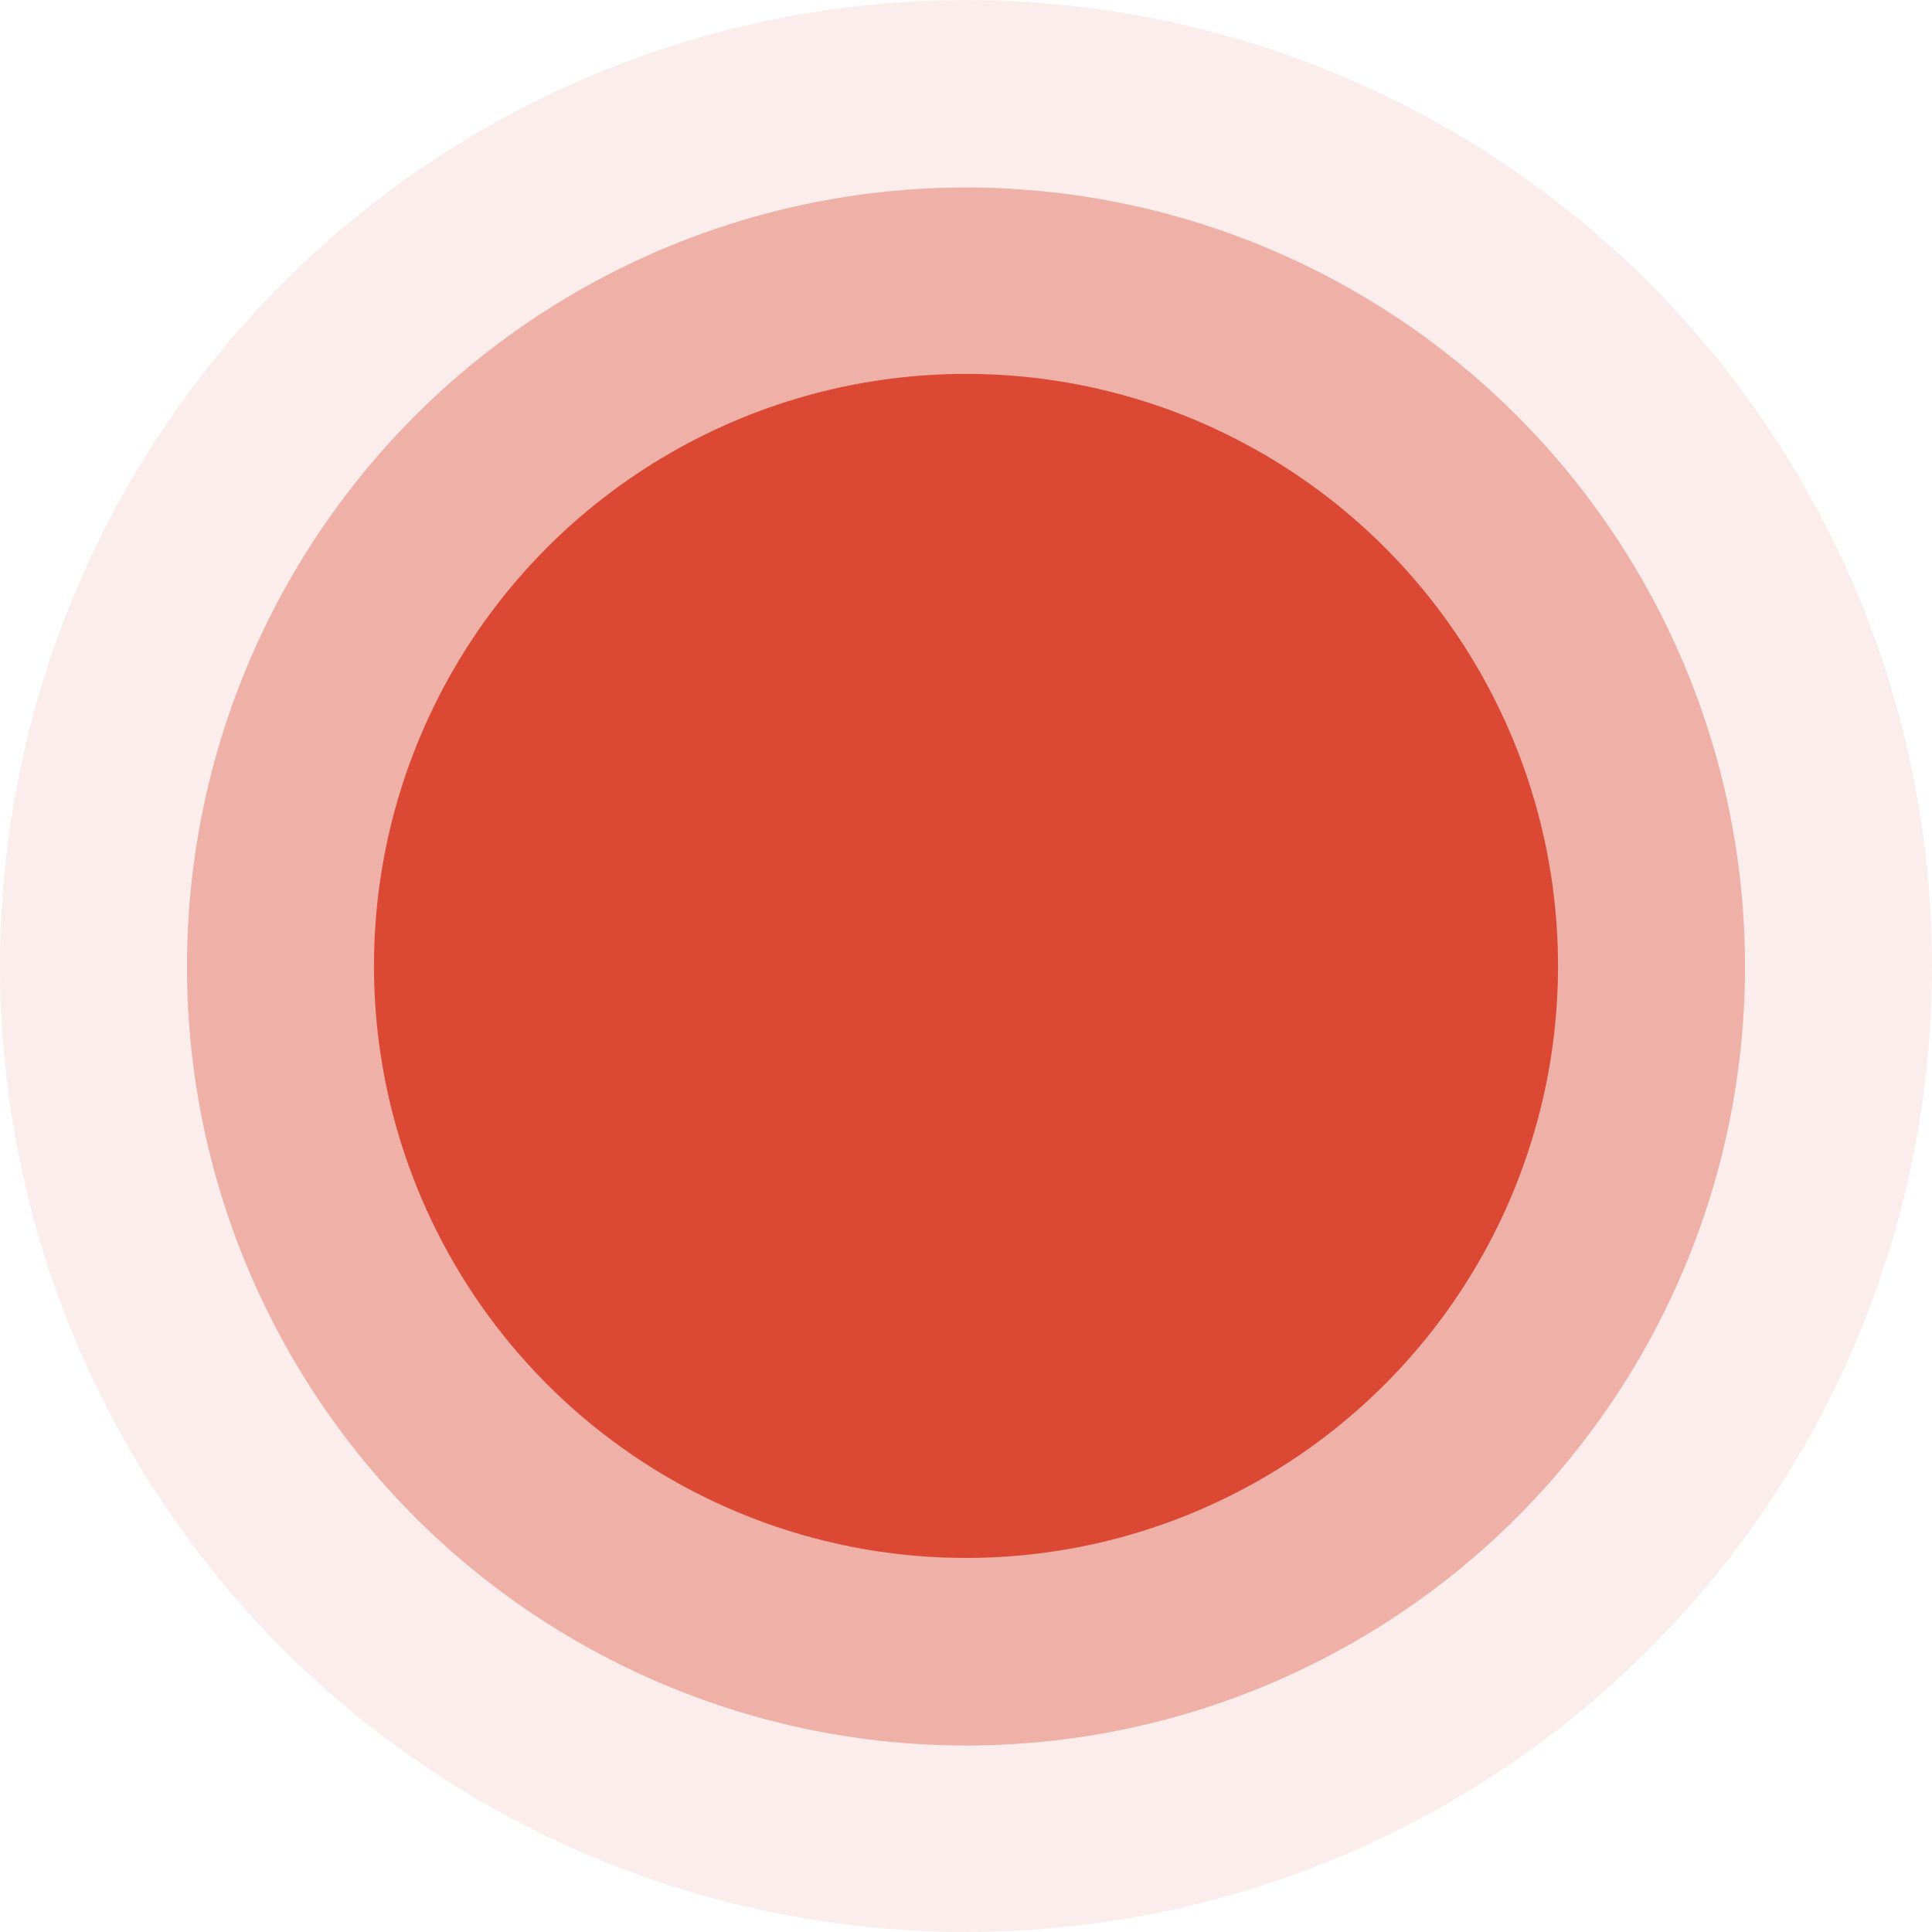
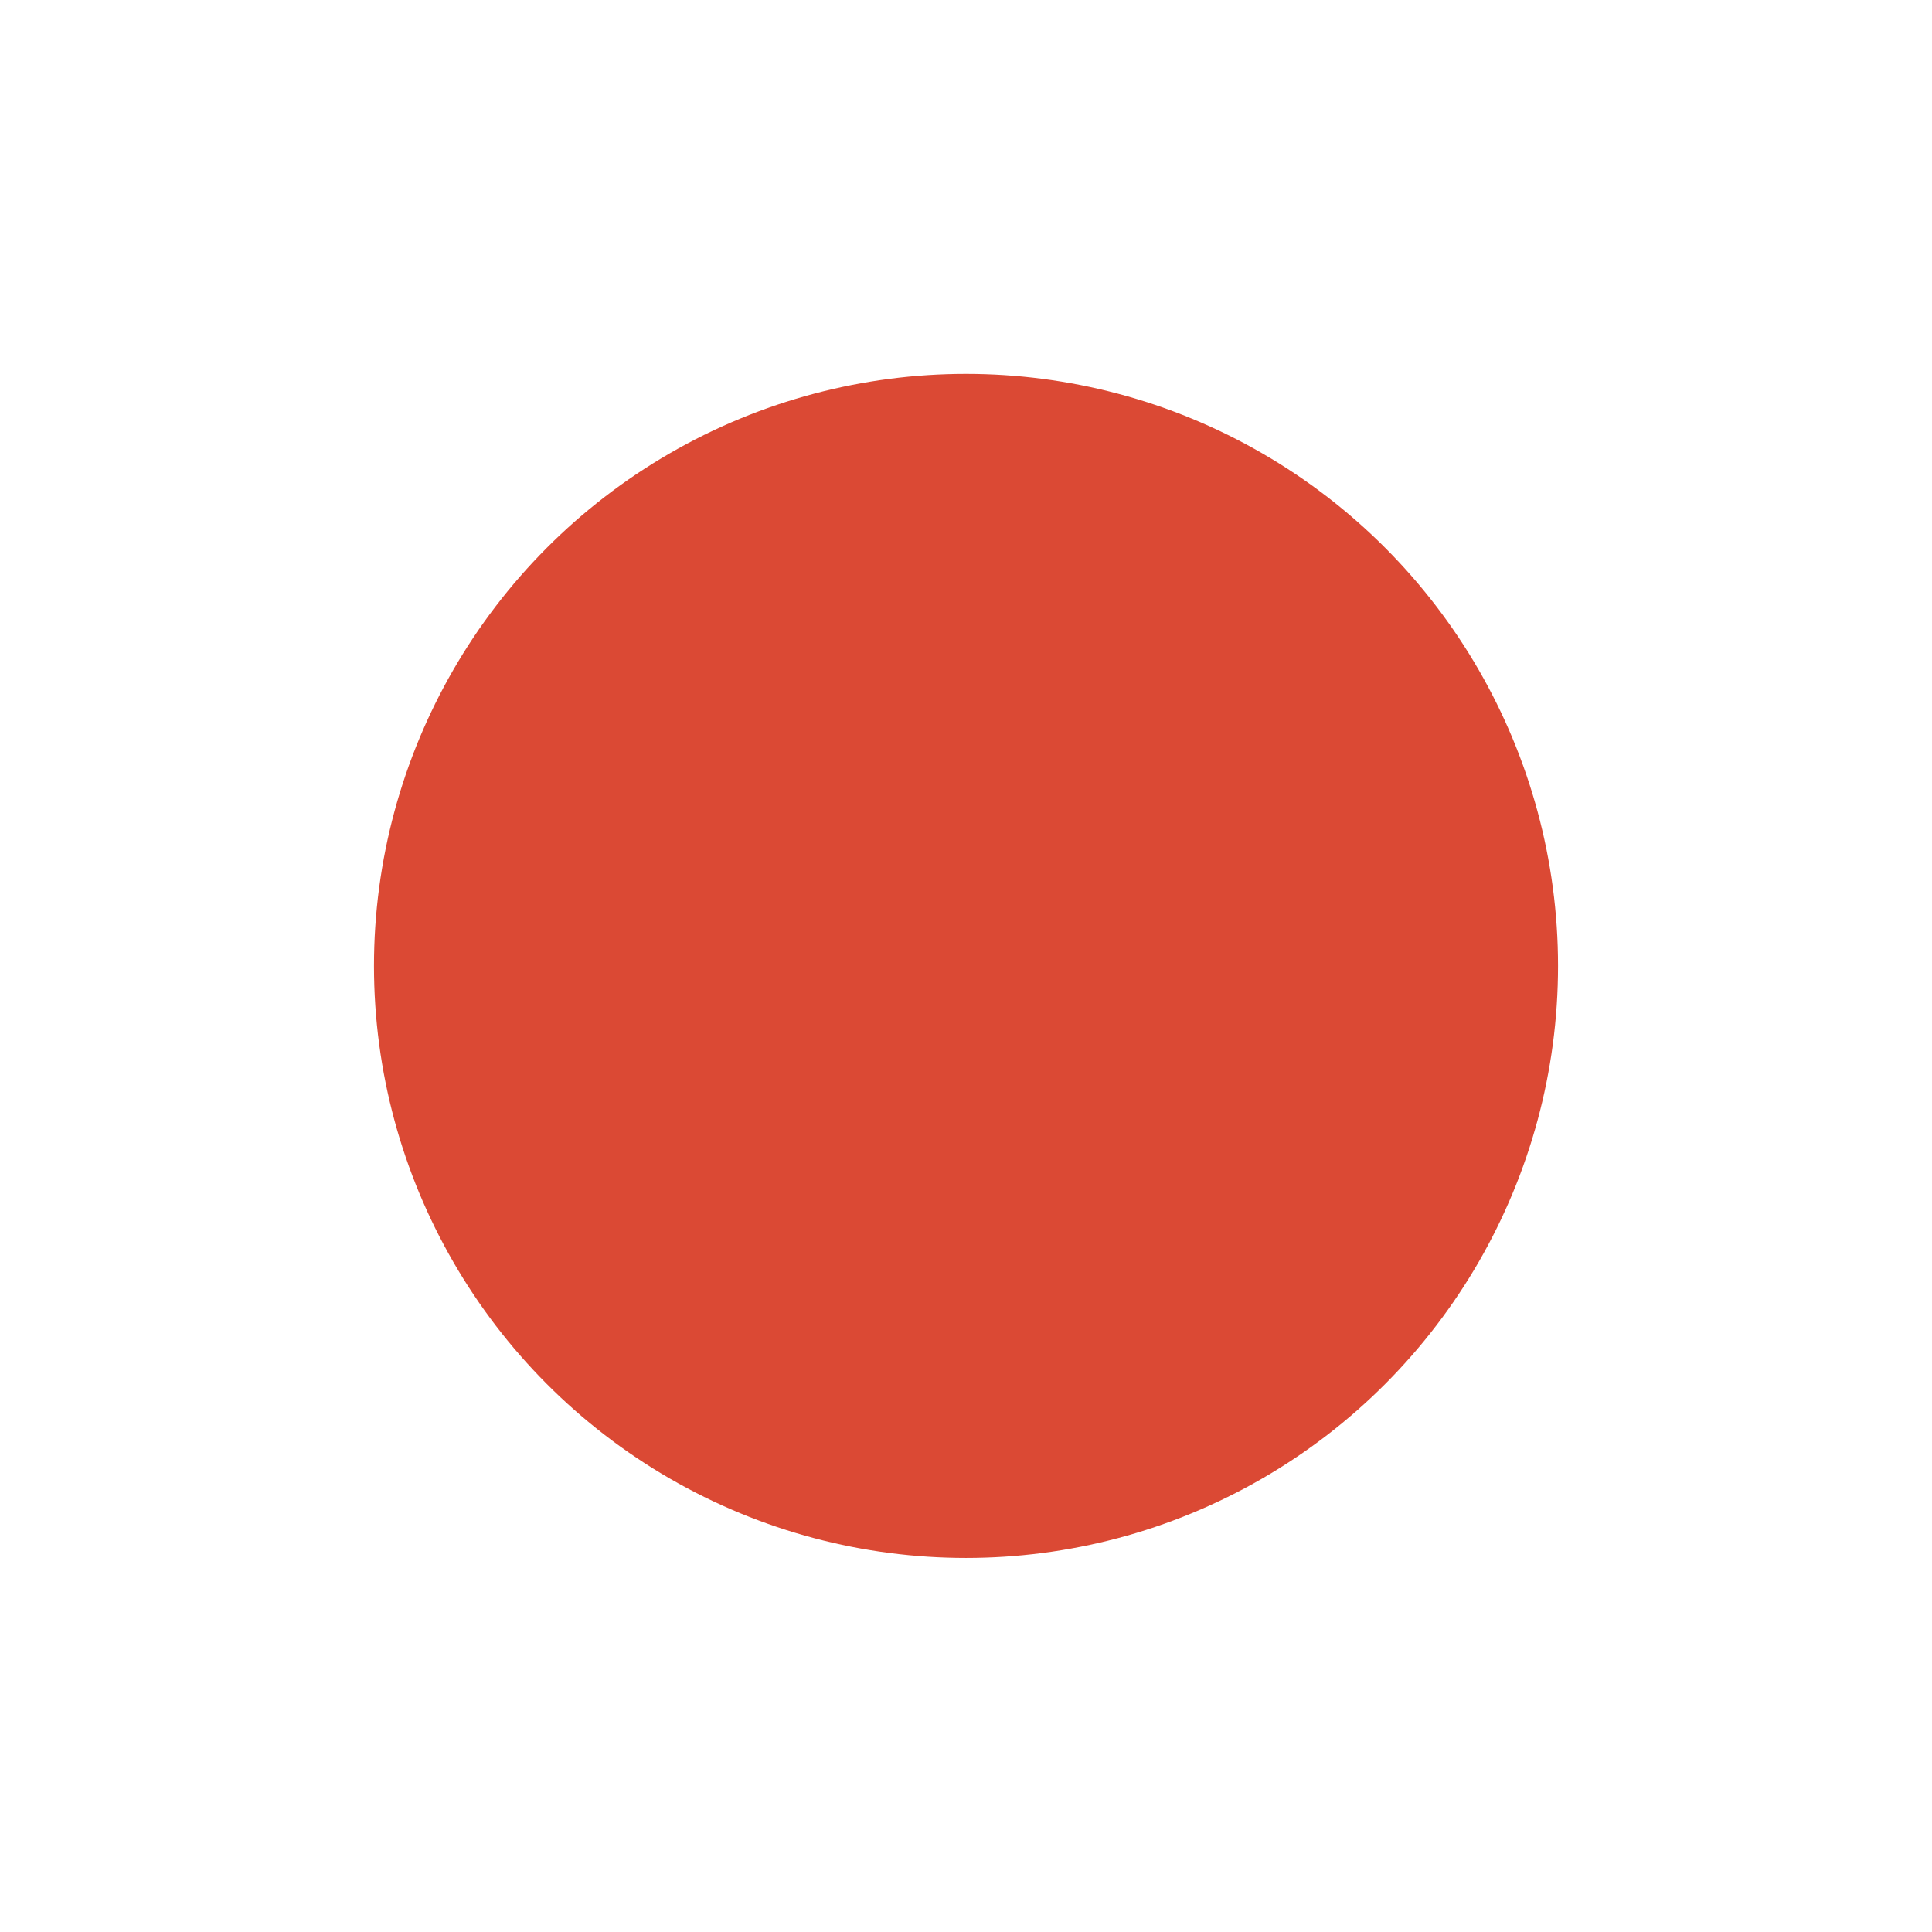
<svg xmlns="http://www.w3.org/2000/svg" width="23" height="23" viewBox="0 0 23 23" fill="none">
-   <circle cx="11.5" cy="11.5" r="11.5" fill="#DB4934" fill-opacity="0.1" />
-   <circle cx="11.5" cy="11.506" r="9.274" fill="#DB4934" fill-opacity="0.37" />
  <circle cx="11.5" cy="11.499" r="7.048" fill="#DB4934" />
</svg>